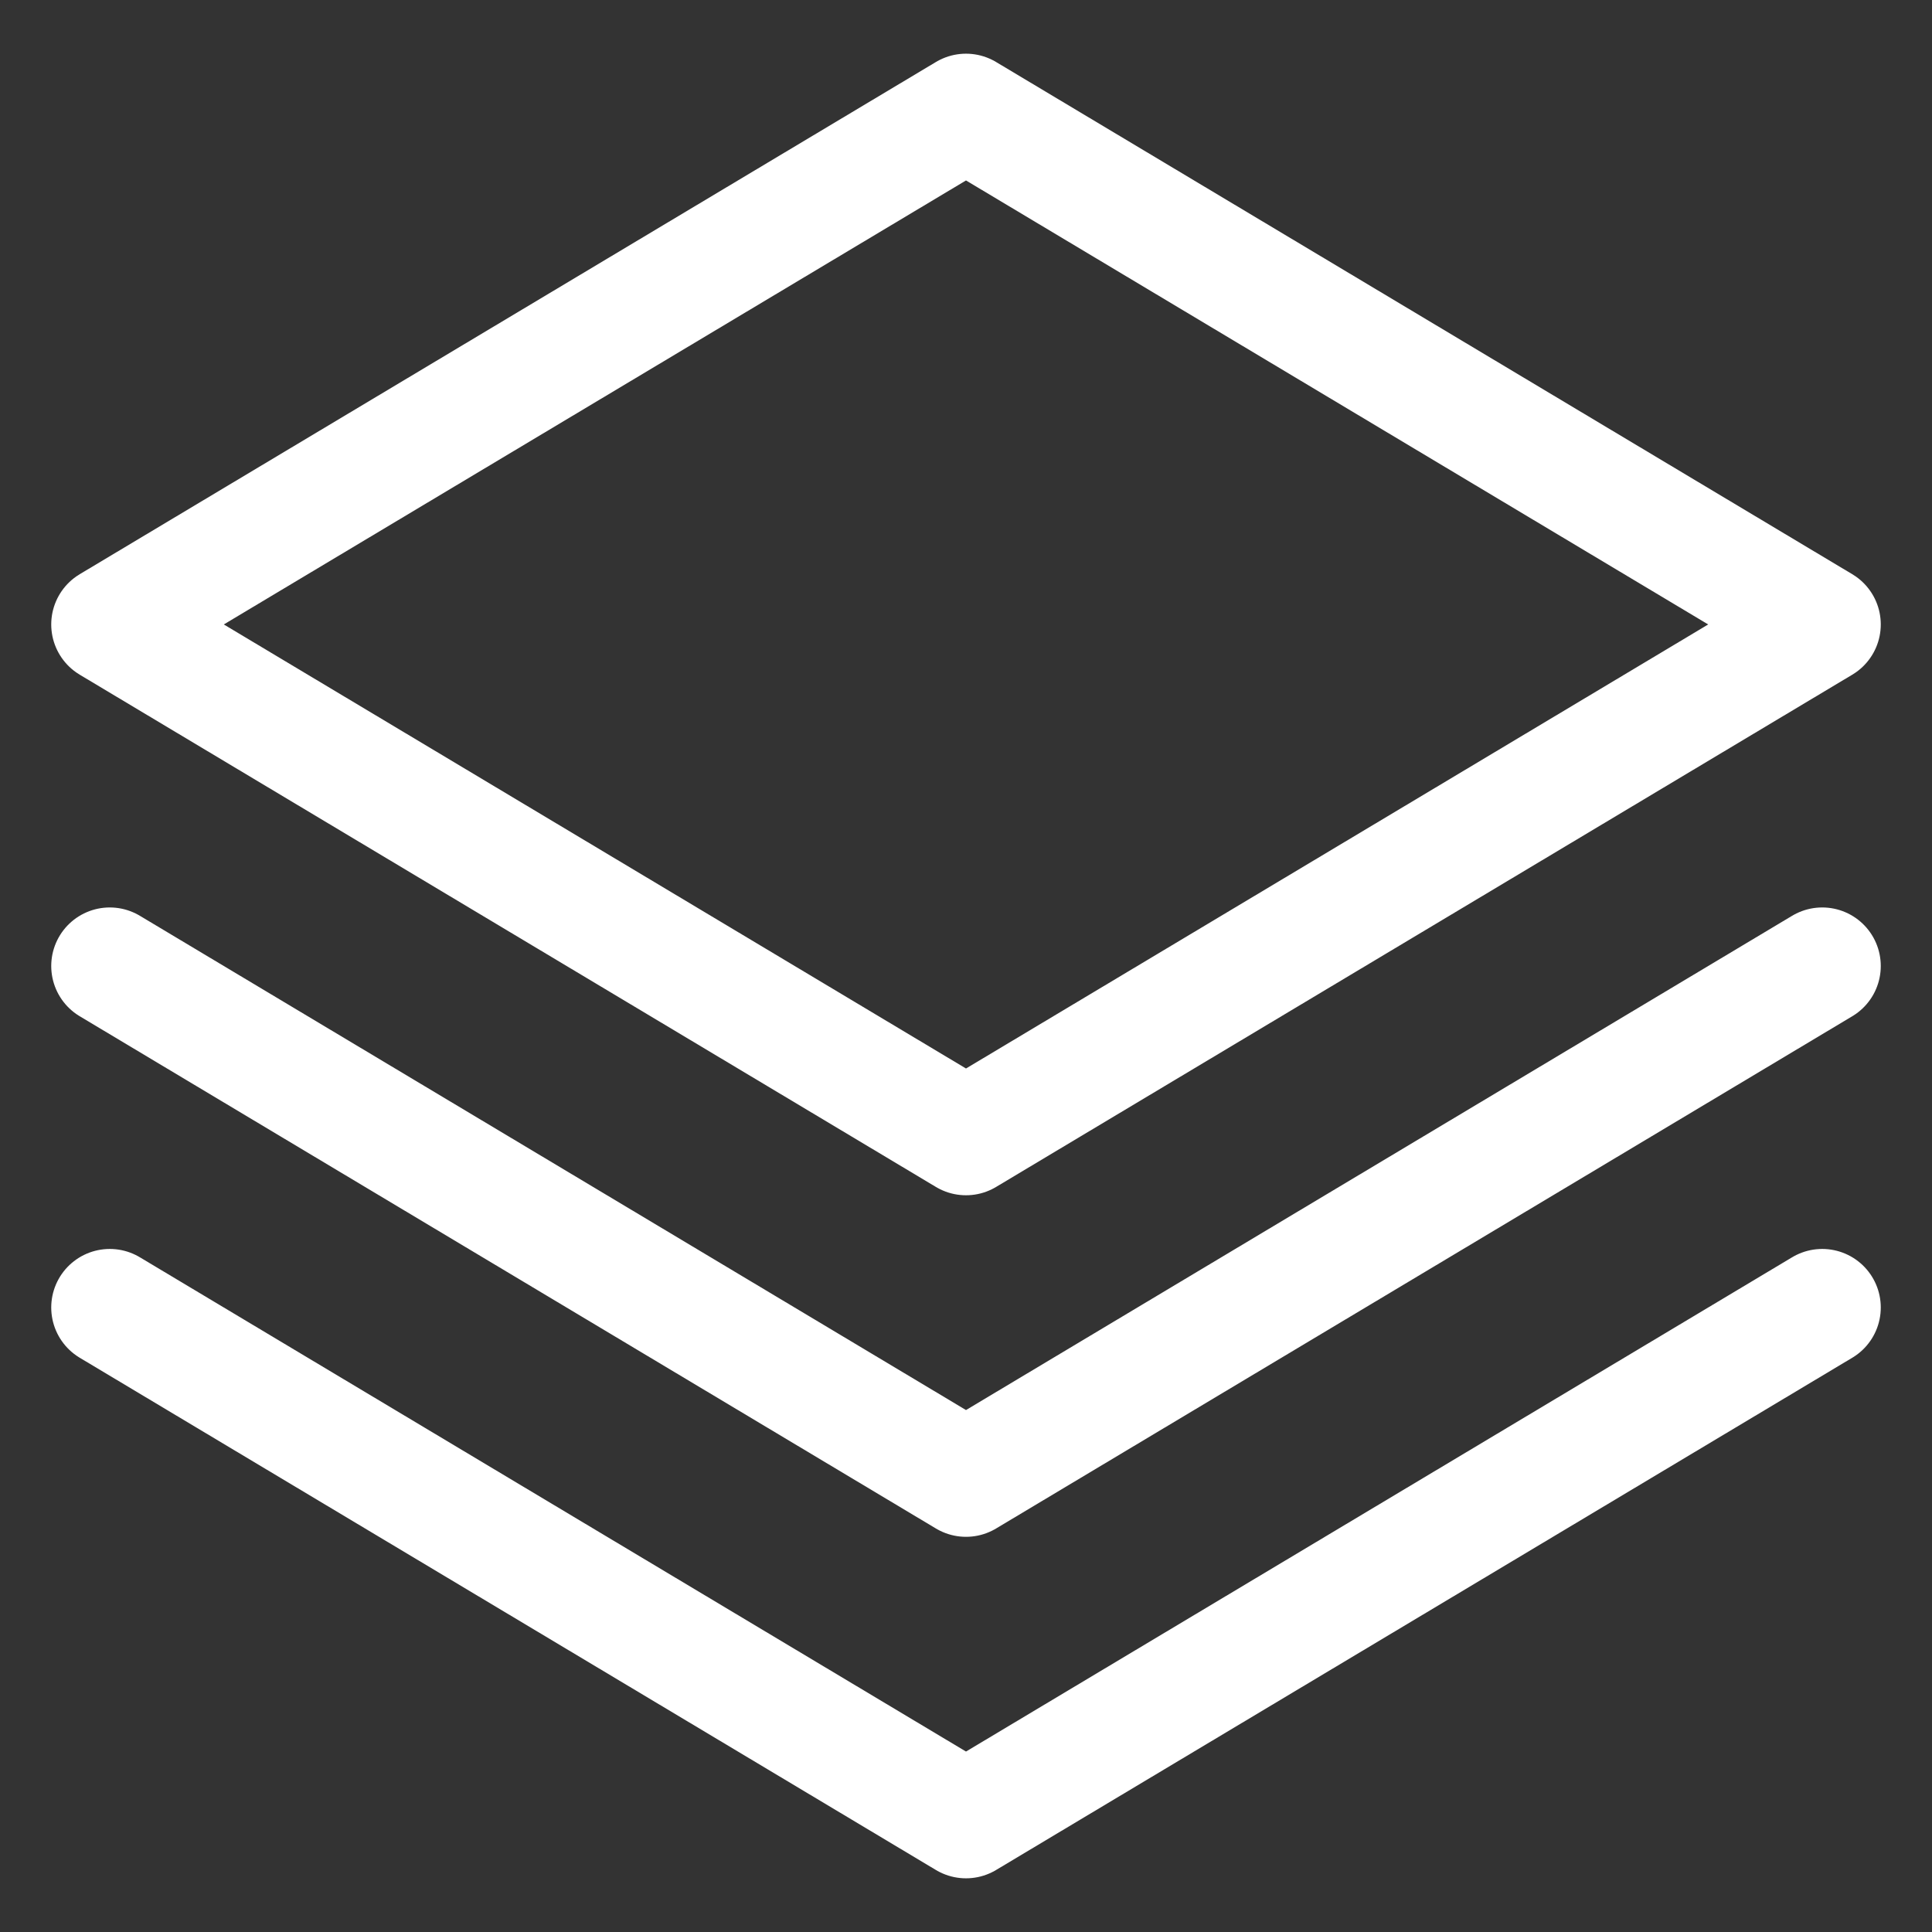
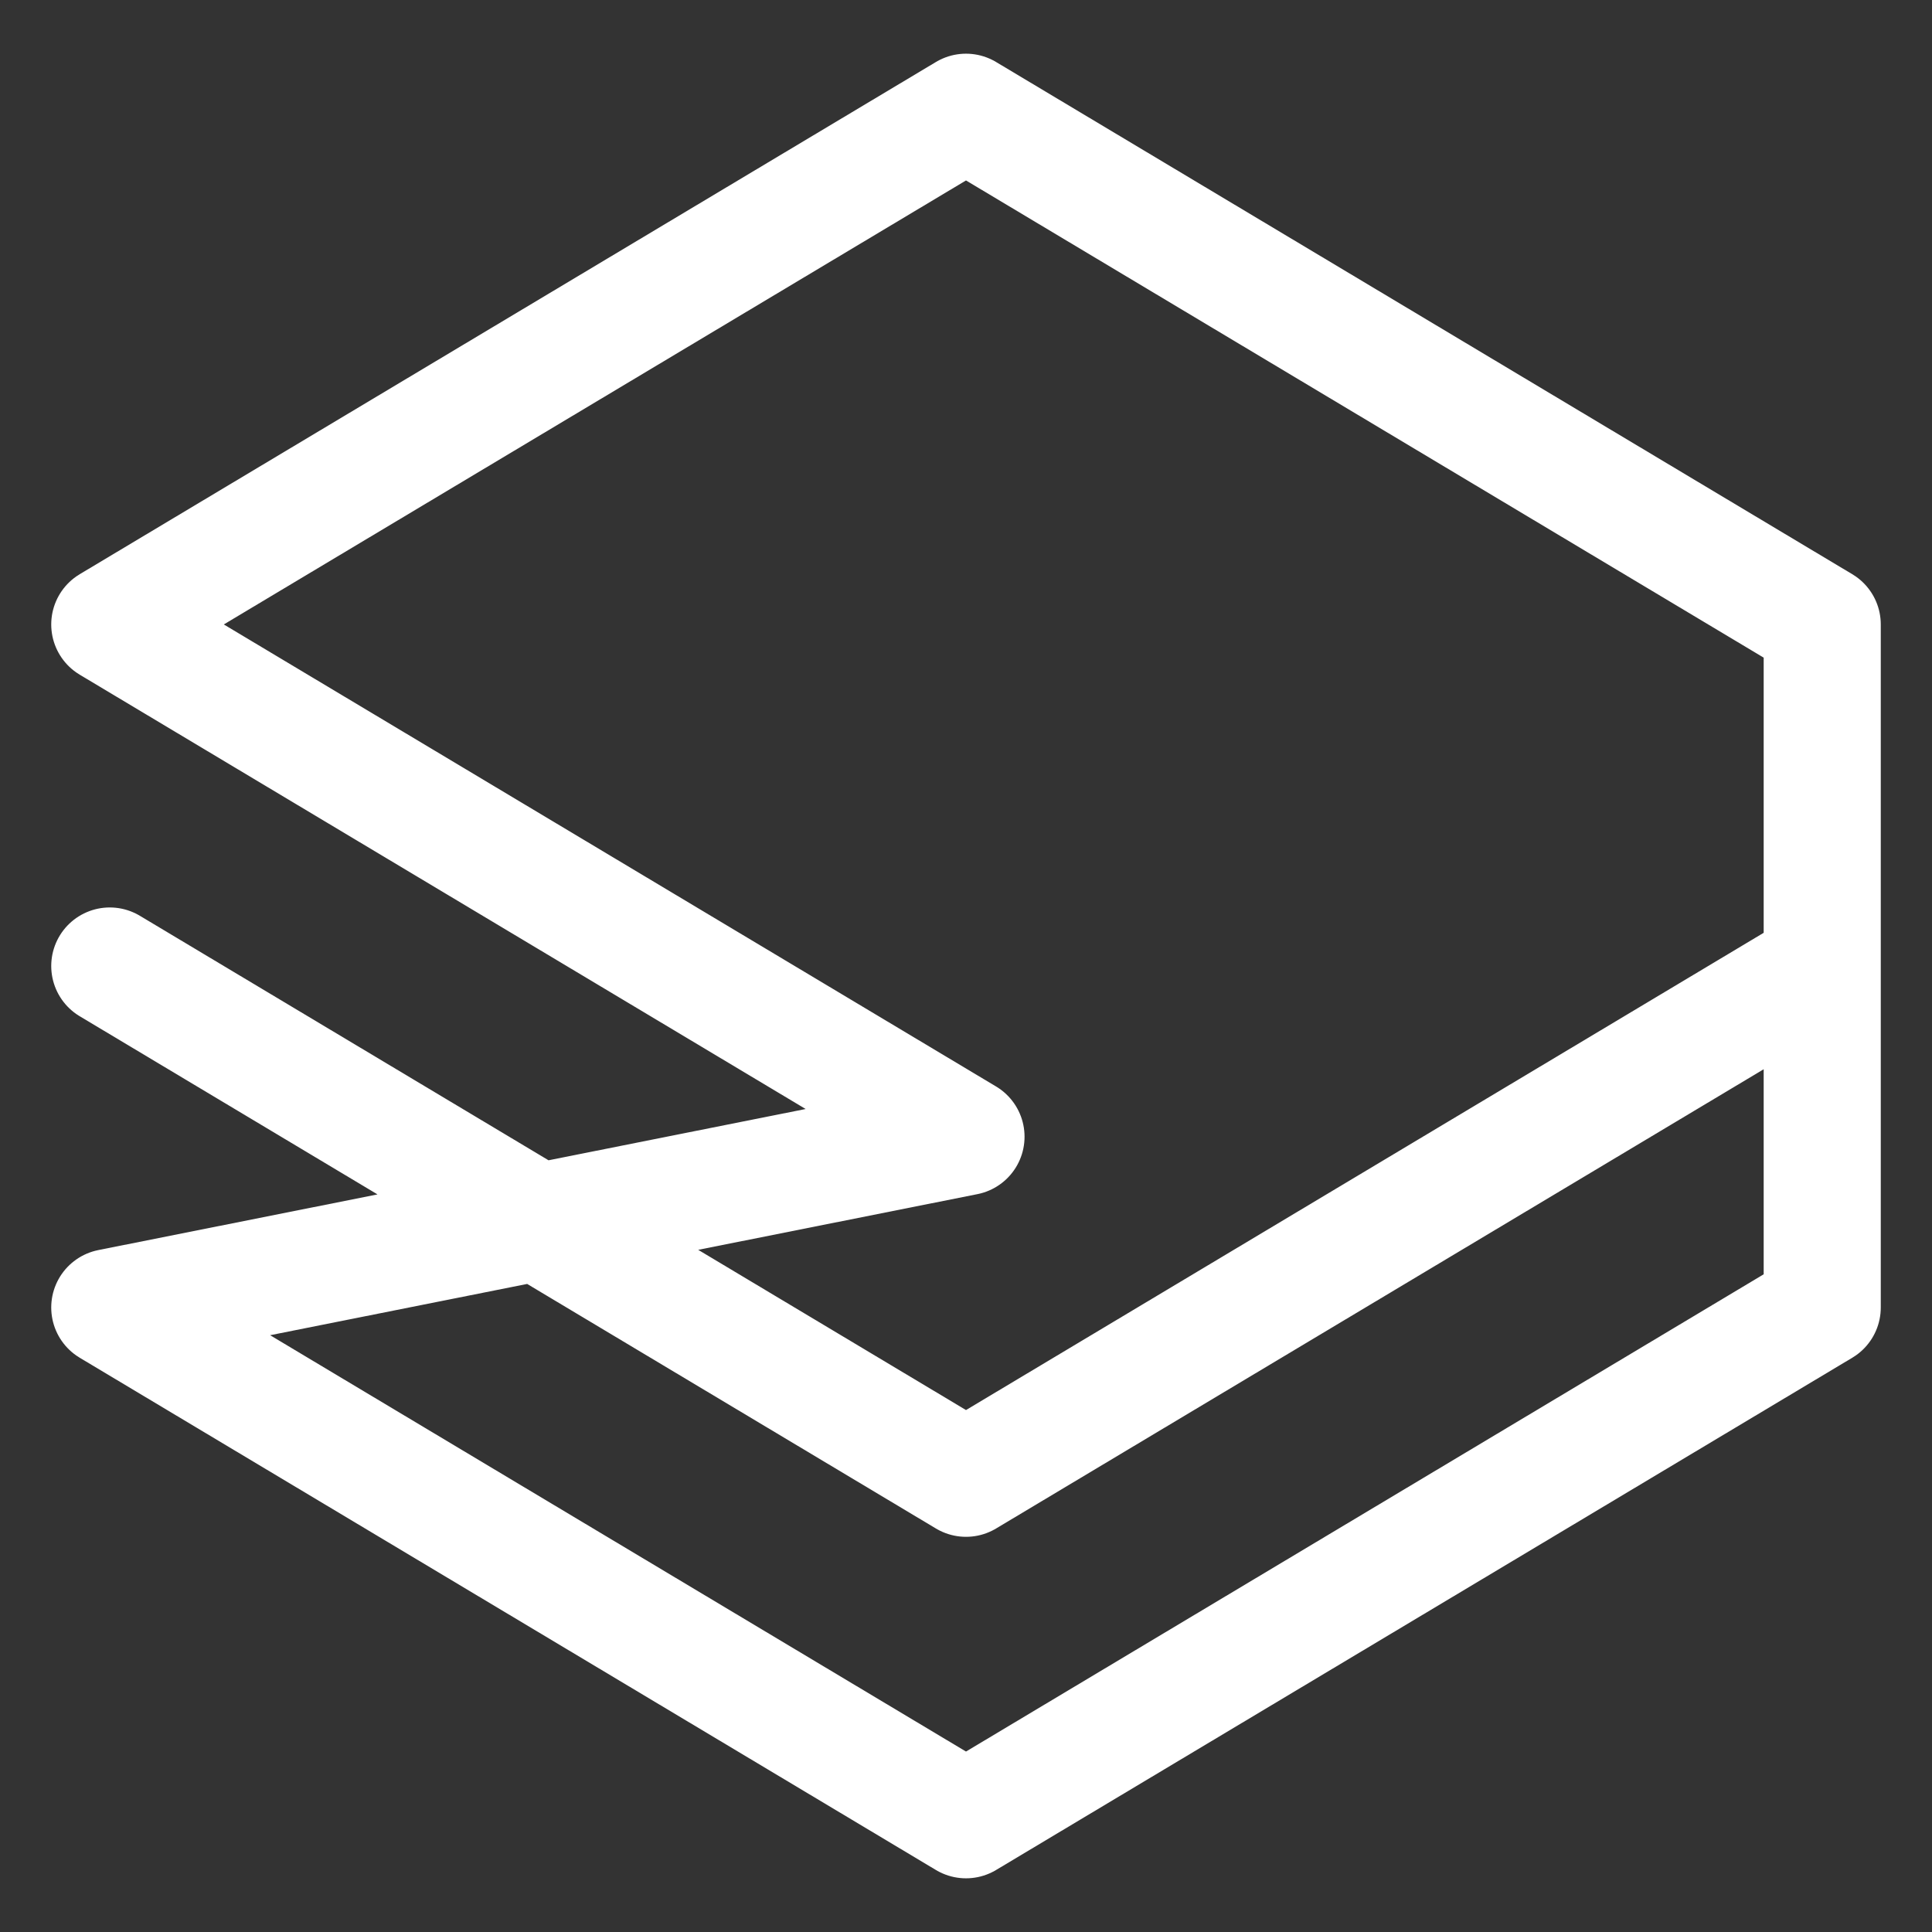
<svg xmlns="http://www.w3.org/2000/svg" width="33" height="33" viewBox="0 0 33 33" fill="none">
  <rect x="0" y="0" width="33" height="33" fill="#333333" stroke="none" />
-   <path d="M31.125 16.5L16.5 25.25L1.875 16.5M31.125 22.333L16.5 31.083L1.875 22.333M31.125 10.666L16.5 19.416L1.875 10.666L16.5 1.917L31.125 10.666Z" stroke="white" stroke-width="2" stroke-linecap="round" stroke-linejoin="round" />
+   <path d="M31.125 16.5L16.5 25.25L1.875 16.5M31.125 22.333L16.5 31.083L1.875 22.333L16.5 19.416L1.875 10.666L16.5 1.917L31.125 10.666Z" stroke="white" stroke-width="2" stroke-linecap="round" stroke-linejoin="round" />
</svg>